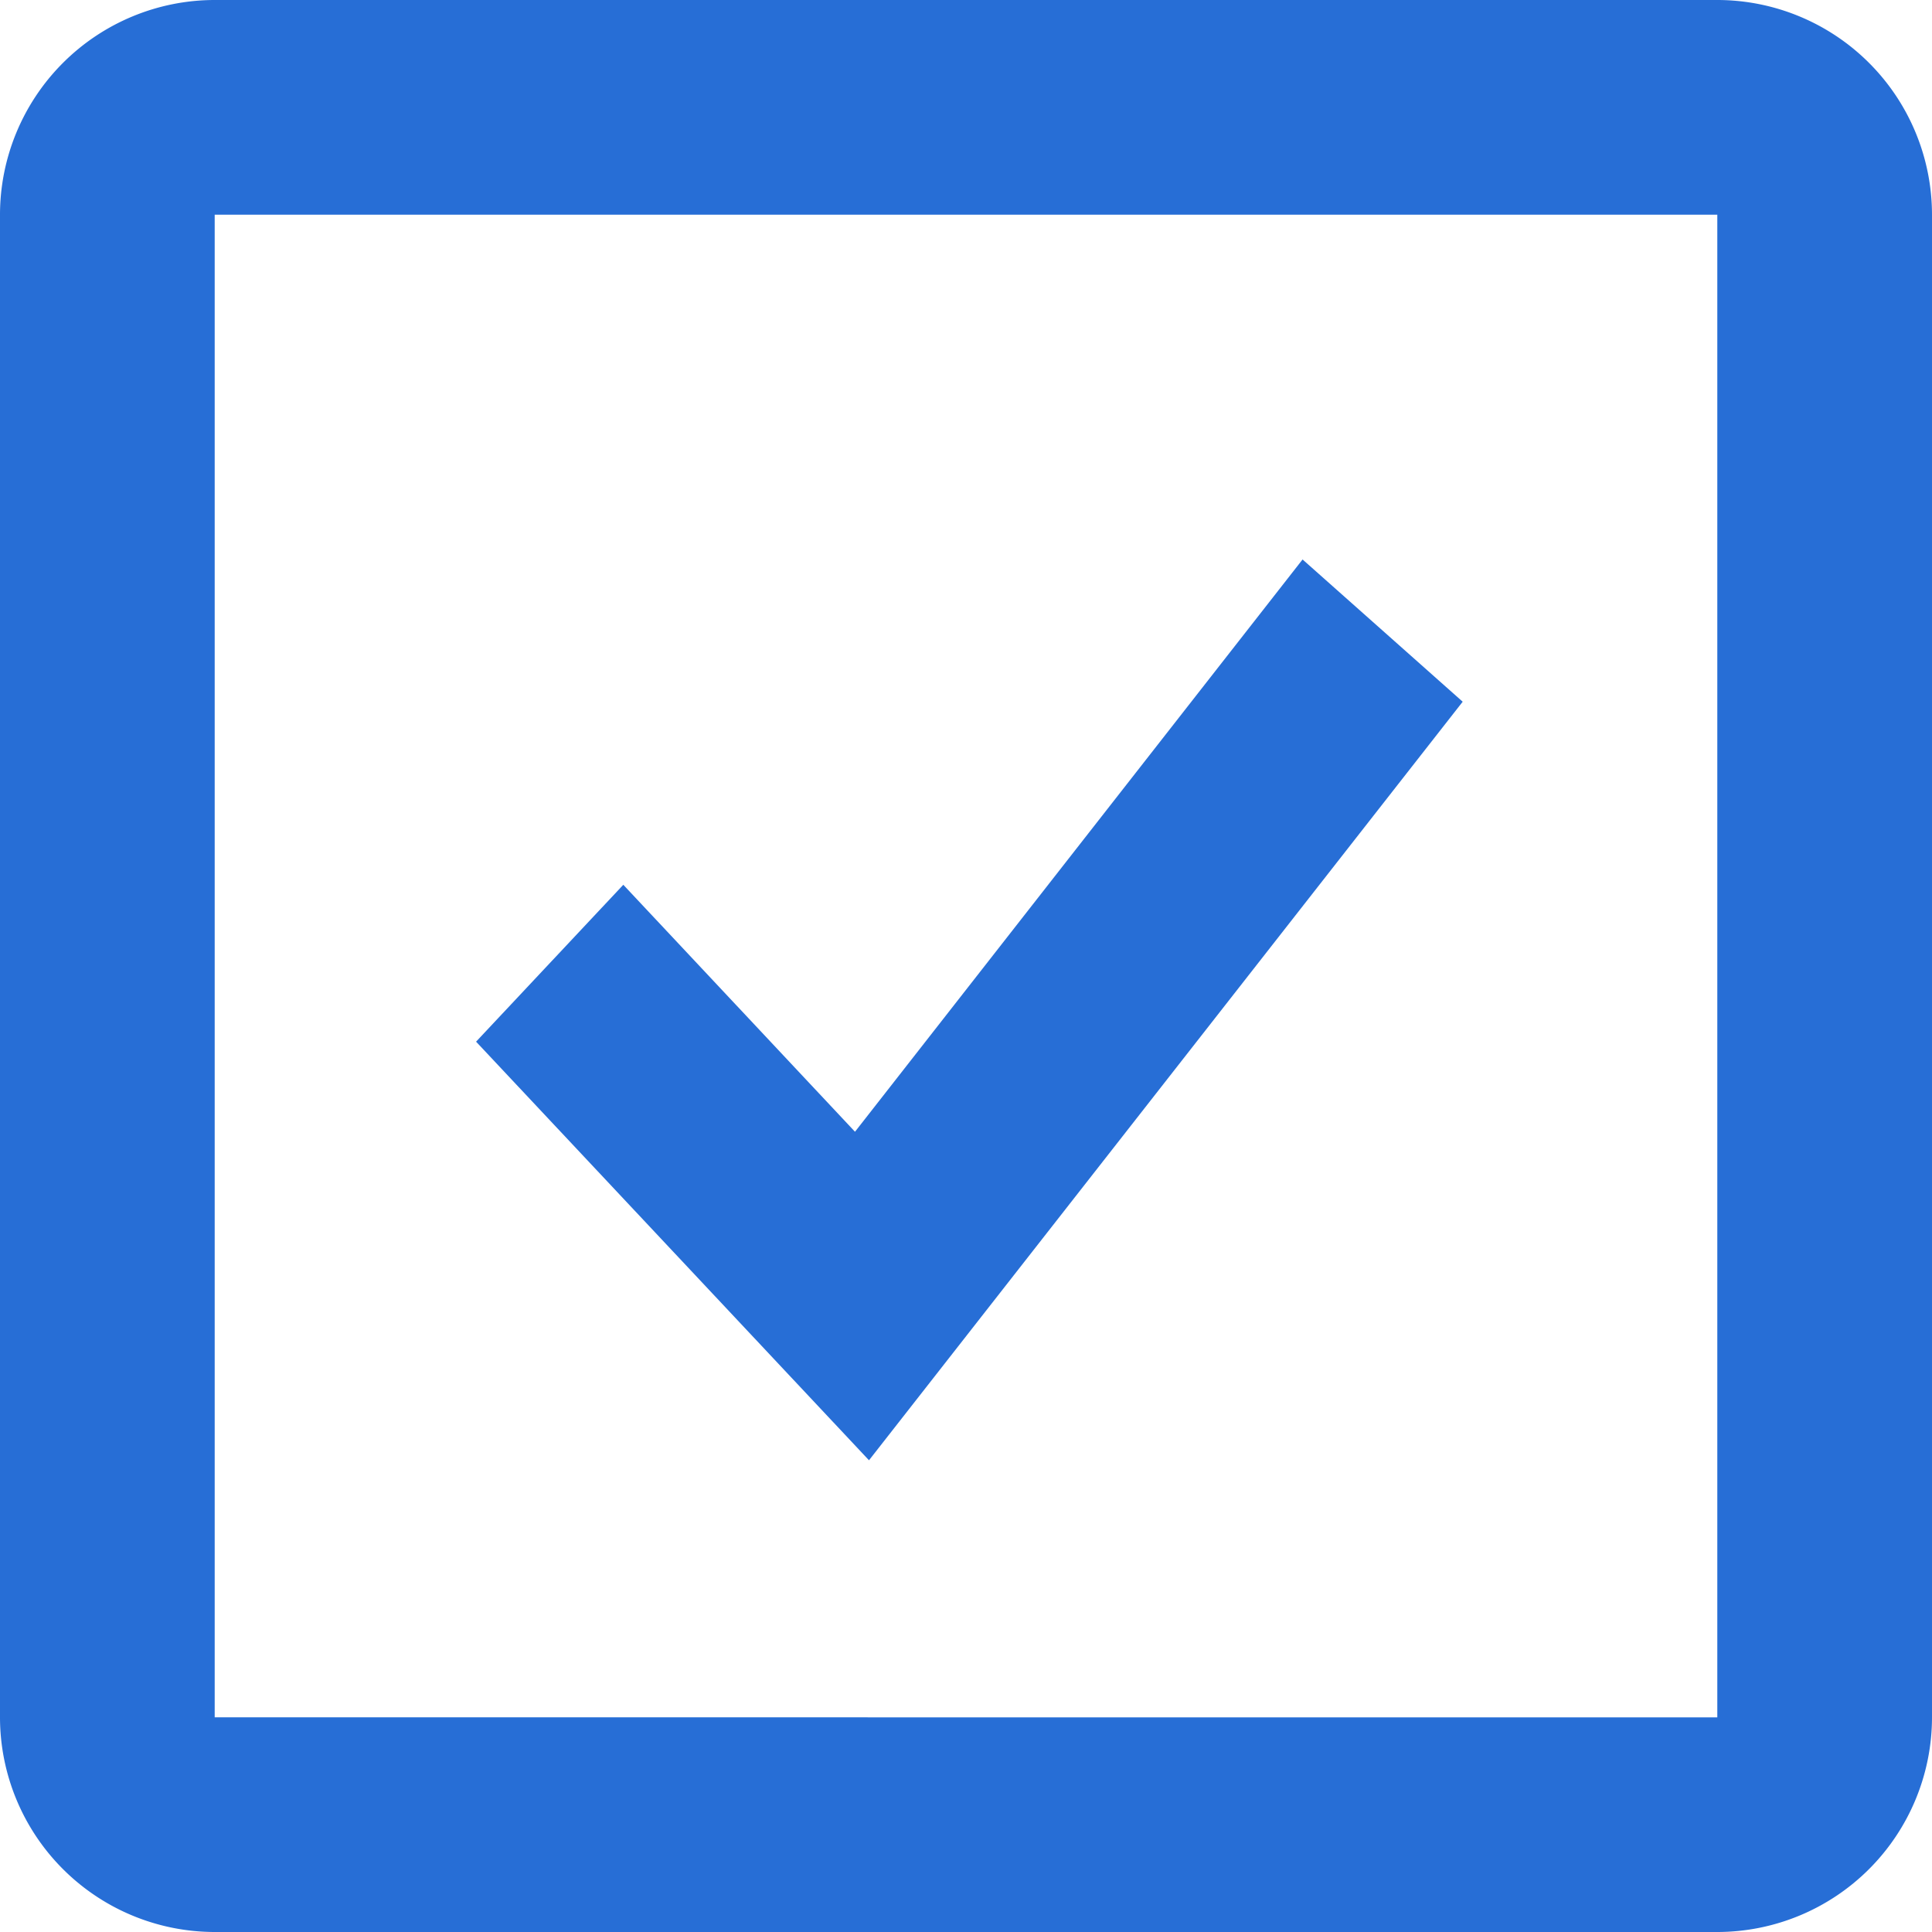
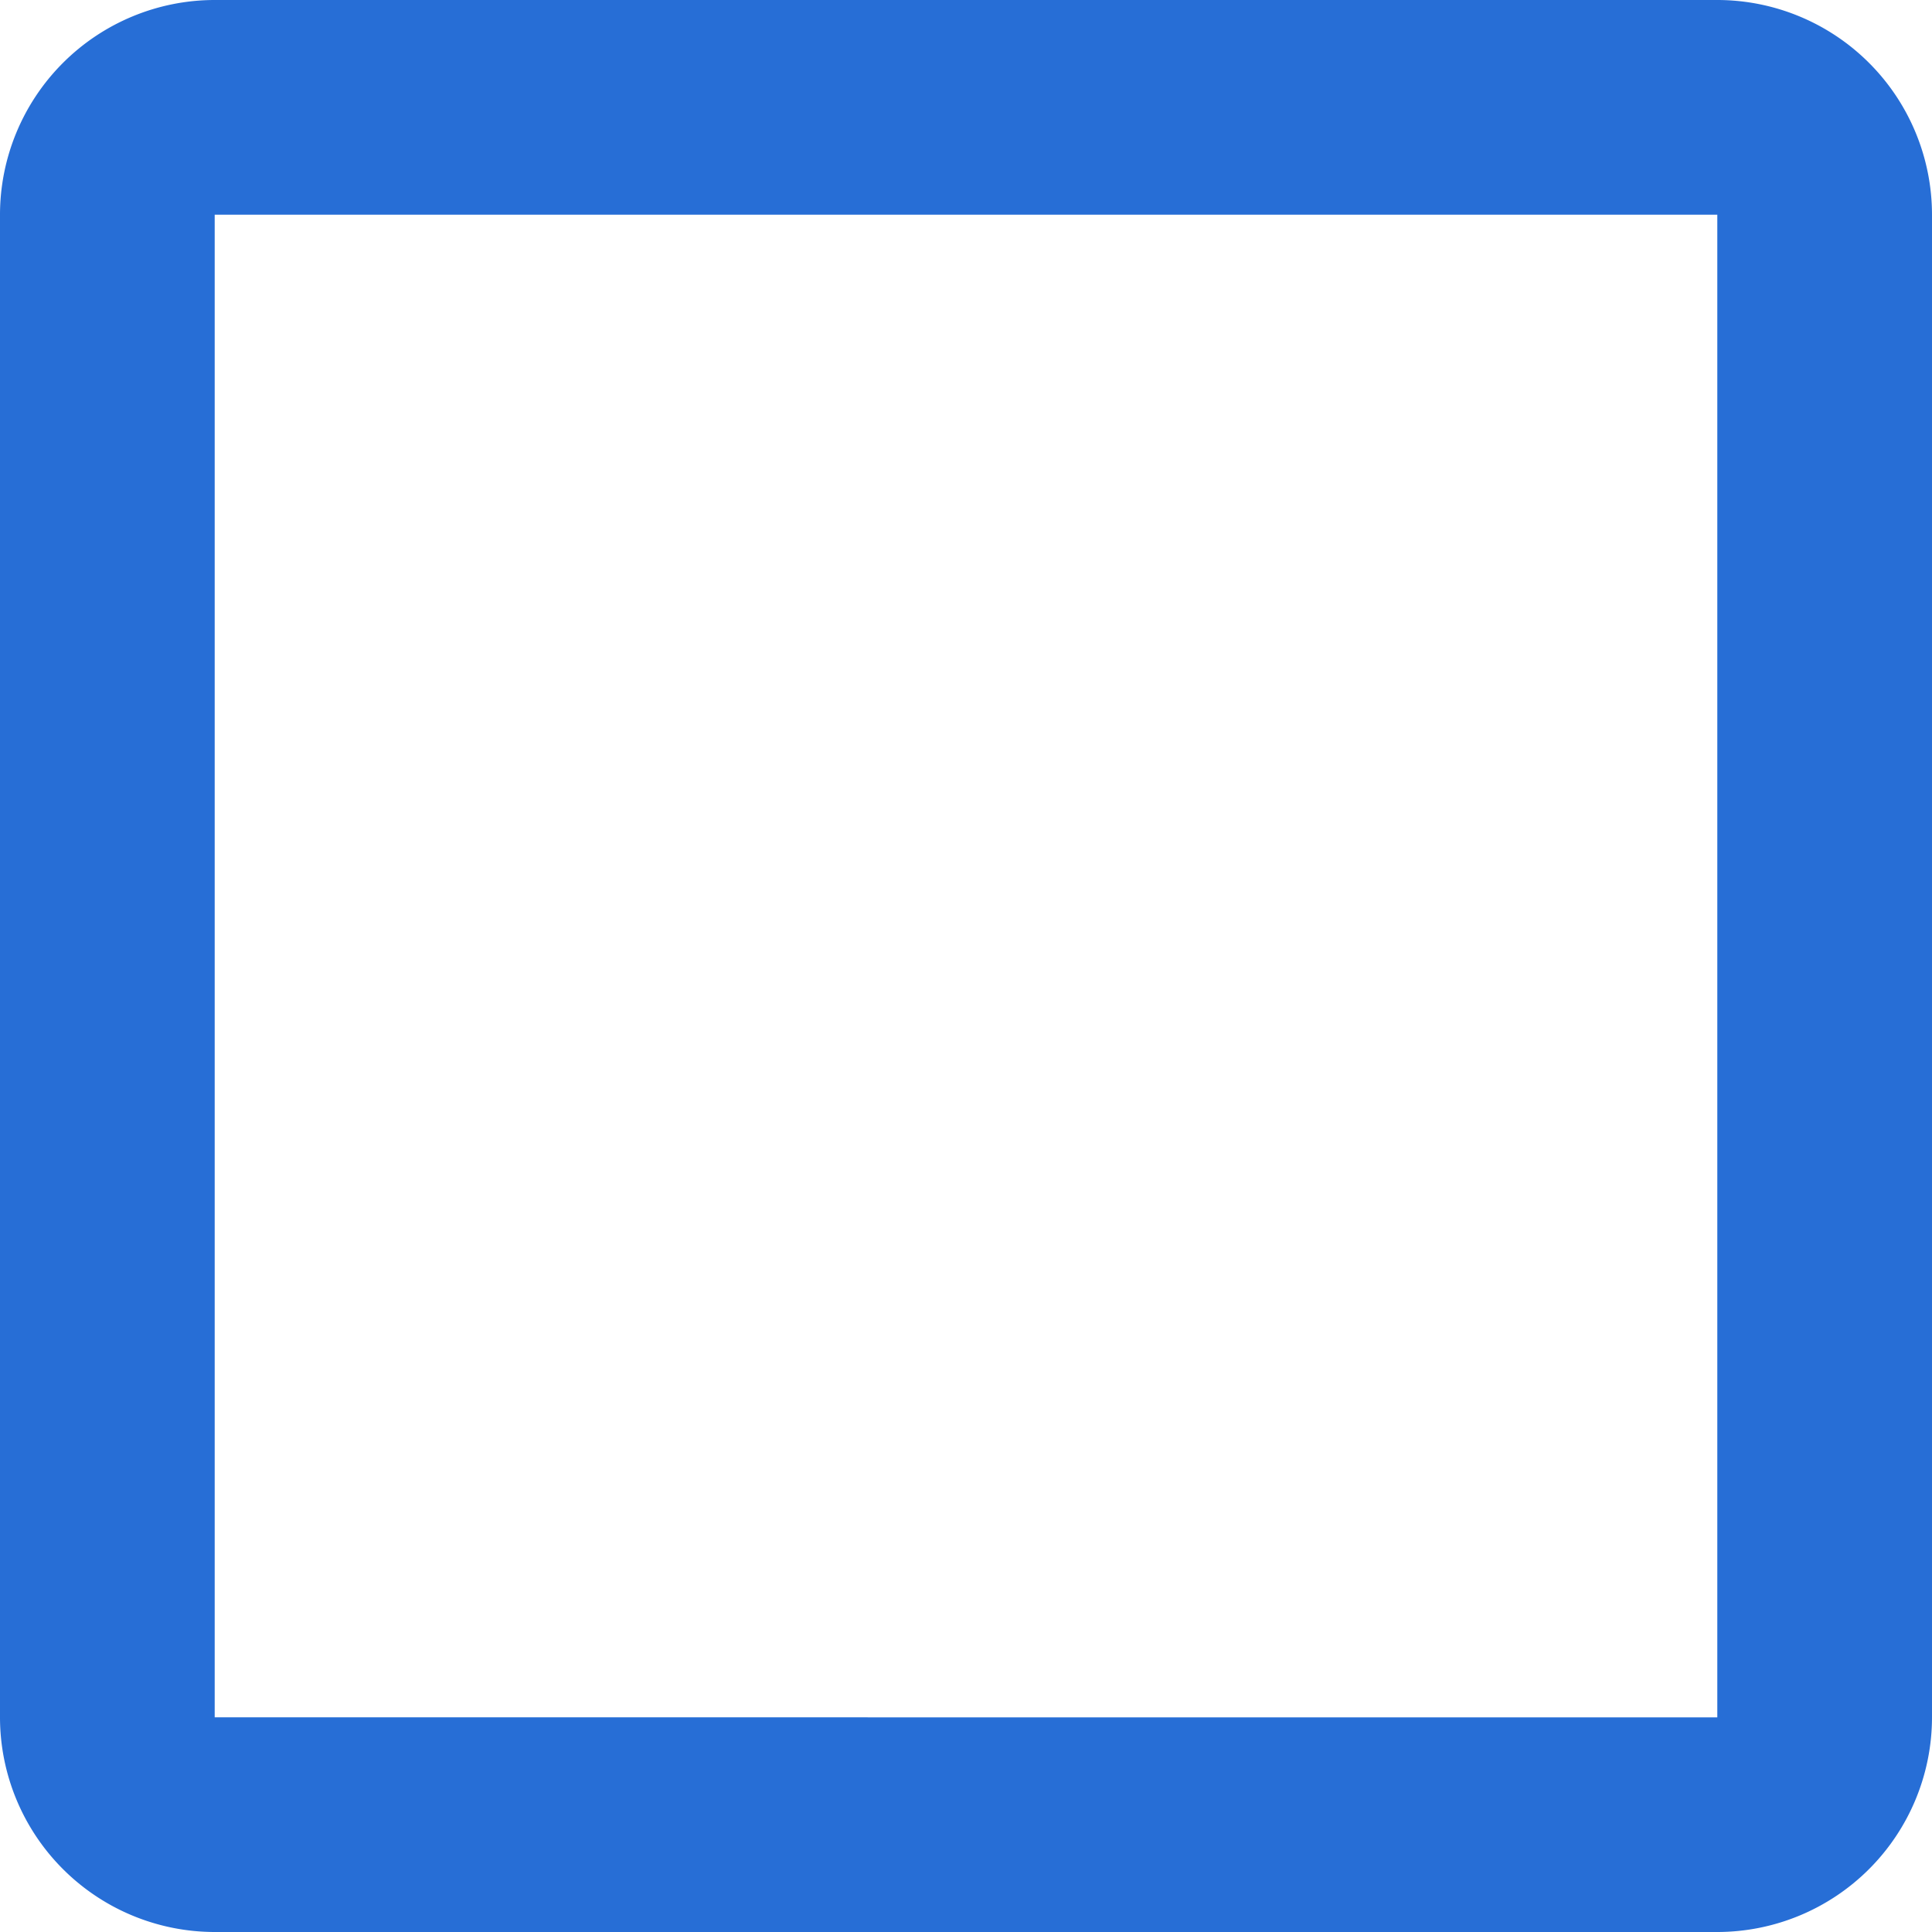
<svg xmlns="http://www.w3.org/2000/svg" width="24" height="24" viewBox="0 0 24 24">
  <defs>
    <style>.a{fill:#276ed6;}</style>
  </defs>
  <g transform="translate(-3 -3)">
-     <path class="a" d="M12,15.468,9.122,12.4,7.293,14.349l4.881,5.2,7.375-9.423L17.56,8.359Z" transform="translate(1.621 1.591)" />
    <path class="a" d="M24.333,3H5.667A2.669,2.669,0,0,0,3,5.667V24.333A2.669,2.669,0,0,0,5.667,27H24.333A2.669,2.669,0,0,0,27,24.333V5.667A2.669,2.669,0,0,0,24.333,3ZM5.667,24.333V5.667H24.333l0,18.667Z" transform="translate(0 0)" />
  </g>
</svg>